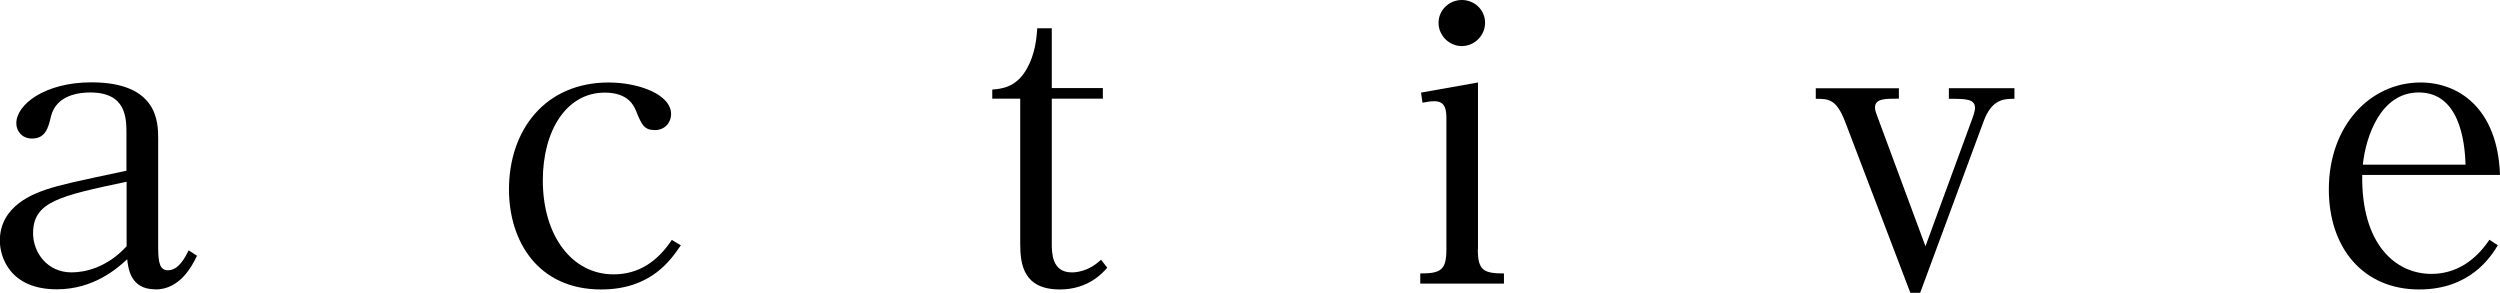
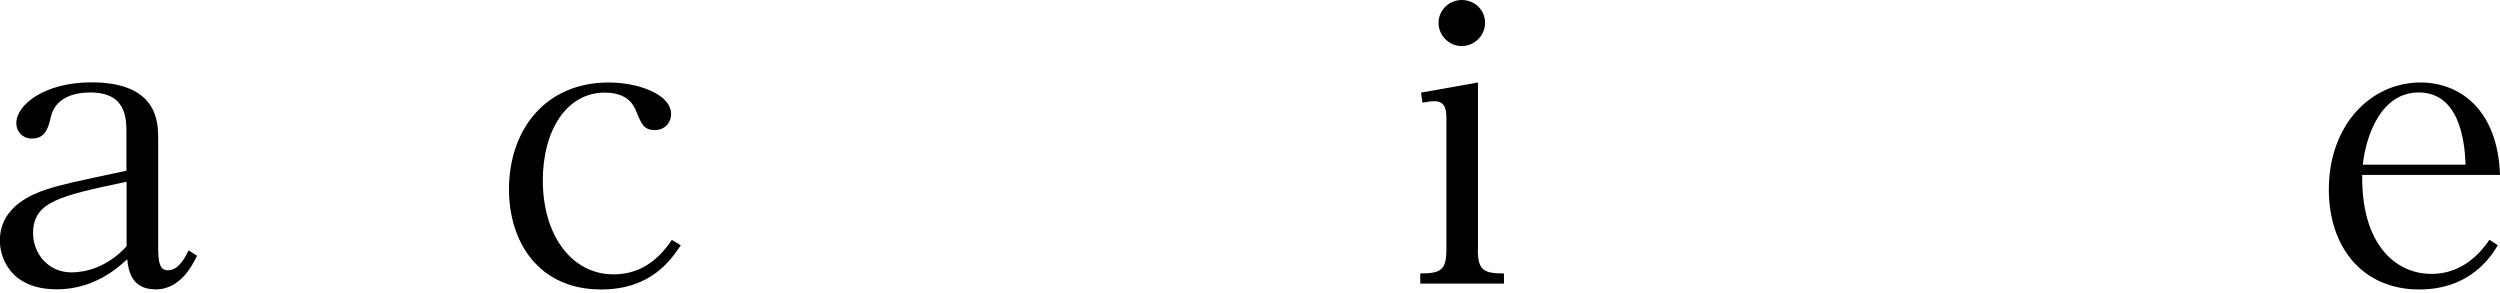
<svg xmlns="http://www.w3.org/2000/svg" id="_レイヤー_2" viewBox="0 0 165.48 19.37">
  <g id="Layer_1">
    <path d="M10.27,19.15c-1.63,0-1.78-1.37-1.85-1.99-.67.62-2.23,1.99-4.66,1.99-3.12,0-3.77-2.16-3.77-3.22,0-2.33,2.3-3.12,3.05-3.38,1.03-.34,1.94-.53,5.33-1.25v-2.42c0-1.06,0-2.76-2.4-2.76-.74,0-2.23.17-2.59,1.56-.19.82-.38,1.49-1.27,1.49-.62,0-1.03-.46-1.03-1.01,0-1.25,1.9-2.71,4.97-2.71,4.42,0,4.42,2.67,4.42,3.75v7.2c0,1.06.14,1.49.65,1.49.7,0,1.13-.84,1.37-1.32l.55.36c-.34.7-1.13,2.23-2.76,2.23ZM8.38,12.03c-4.44.94-6.19,1.32-6.19,3.41,0,1.3.96,2.59,2.54,2.59.86,0,2.33-.29,3.65-1.73v-4.27Z" />
    <path d="M45.07,16.23c-.65.94-1.94,2.93-5.28,2.93-4.2,0-6.1-3.22-6.1-6.62,0-3.94,2.4-7.08,6.6-7.08,1.94,0,4.13.77,4.13,2.09,0,.58-.43,1.06-1.06,1.06-.74,0-.89-.36-1.27-1.3-.14-.31-.5-1.18-2.06-1.18-2.54,0-4.1,2.52-4.1,5.81,0,3.65,1.92,6.22,4.68,6.22,1.66,0,2.9-.84,3.86-2.28l.6.36Z" />
-     <path d="M69.62,1.87v3.96h3.38v.7h-3.38v9.58c0,.62,0,1.92,1.32,1.92.17,0,1.06,0,1.94-.84l.41.53c-.31.36-1.27,1.44-3.14,1.44-2.4,0-2.62-1.66-2.62-3.02V6.53h-1.85v-.6c.53-.05,1.51-.1,2.21-1.25.67-1.1.72-2.23.77-2.81h.96Z" />
    <path d="M97.82,16.49c0,1.39.36,1.61,1.73,1.61v.67h-5.54v-.67c1.39,0,1.73-.24,1.73-1.61V7.9c0-.55-.02-1.2-.79-1.2-.29,0-.53.05-.79.1l-.1-.67,3.77-.67v11.04ZM98.3,1.51c0,.84-.7,1.54-1.54,1.54s-1.54-.7-1.54-1.54.7-1.51,1.54-1.51,1.54.65,1.54,1.51Z" />
-     <path d="M125.69,5.83v.7c-.96,0-1.58,0-1.58.6,0,.22.1.41.29.94l3.05,8.23,3.02-8.23c.12-.31.26-.72.26-.91,0-.62-.6-.62-1.73-.62v-.7h4.34v.7c-.67,0-1.49,0-2.04,1.49l-4.2,11.35h-.65l-4.32-11.33c-.58-1.49-1.08-1.51-1.94-1.51v-.7h5.5Z" />
    <path d="M165.34,16.23c-.48.79-1.85,2.93-5.21,2.93-3.72,0-5.98-2.76-5.98-6.62,0-4.25,2.76-7.08,6.07-7.08,2.54,0,5.11,1.73,5.26,6.12h-9.12c-.07,4.56,2.18,6.55,4.58,6.55,1.61,0,2.9-.86,3.84-2.26l.55.36ZM163.2,10.9c-.05-1.61-.43-4.78-3.1-4.78-2.52,0-3.5,2.9-3.7,4.78h6.79Z" />
  </g>
</svg>